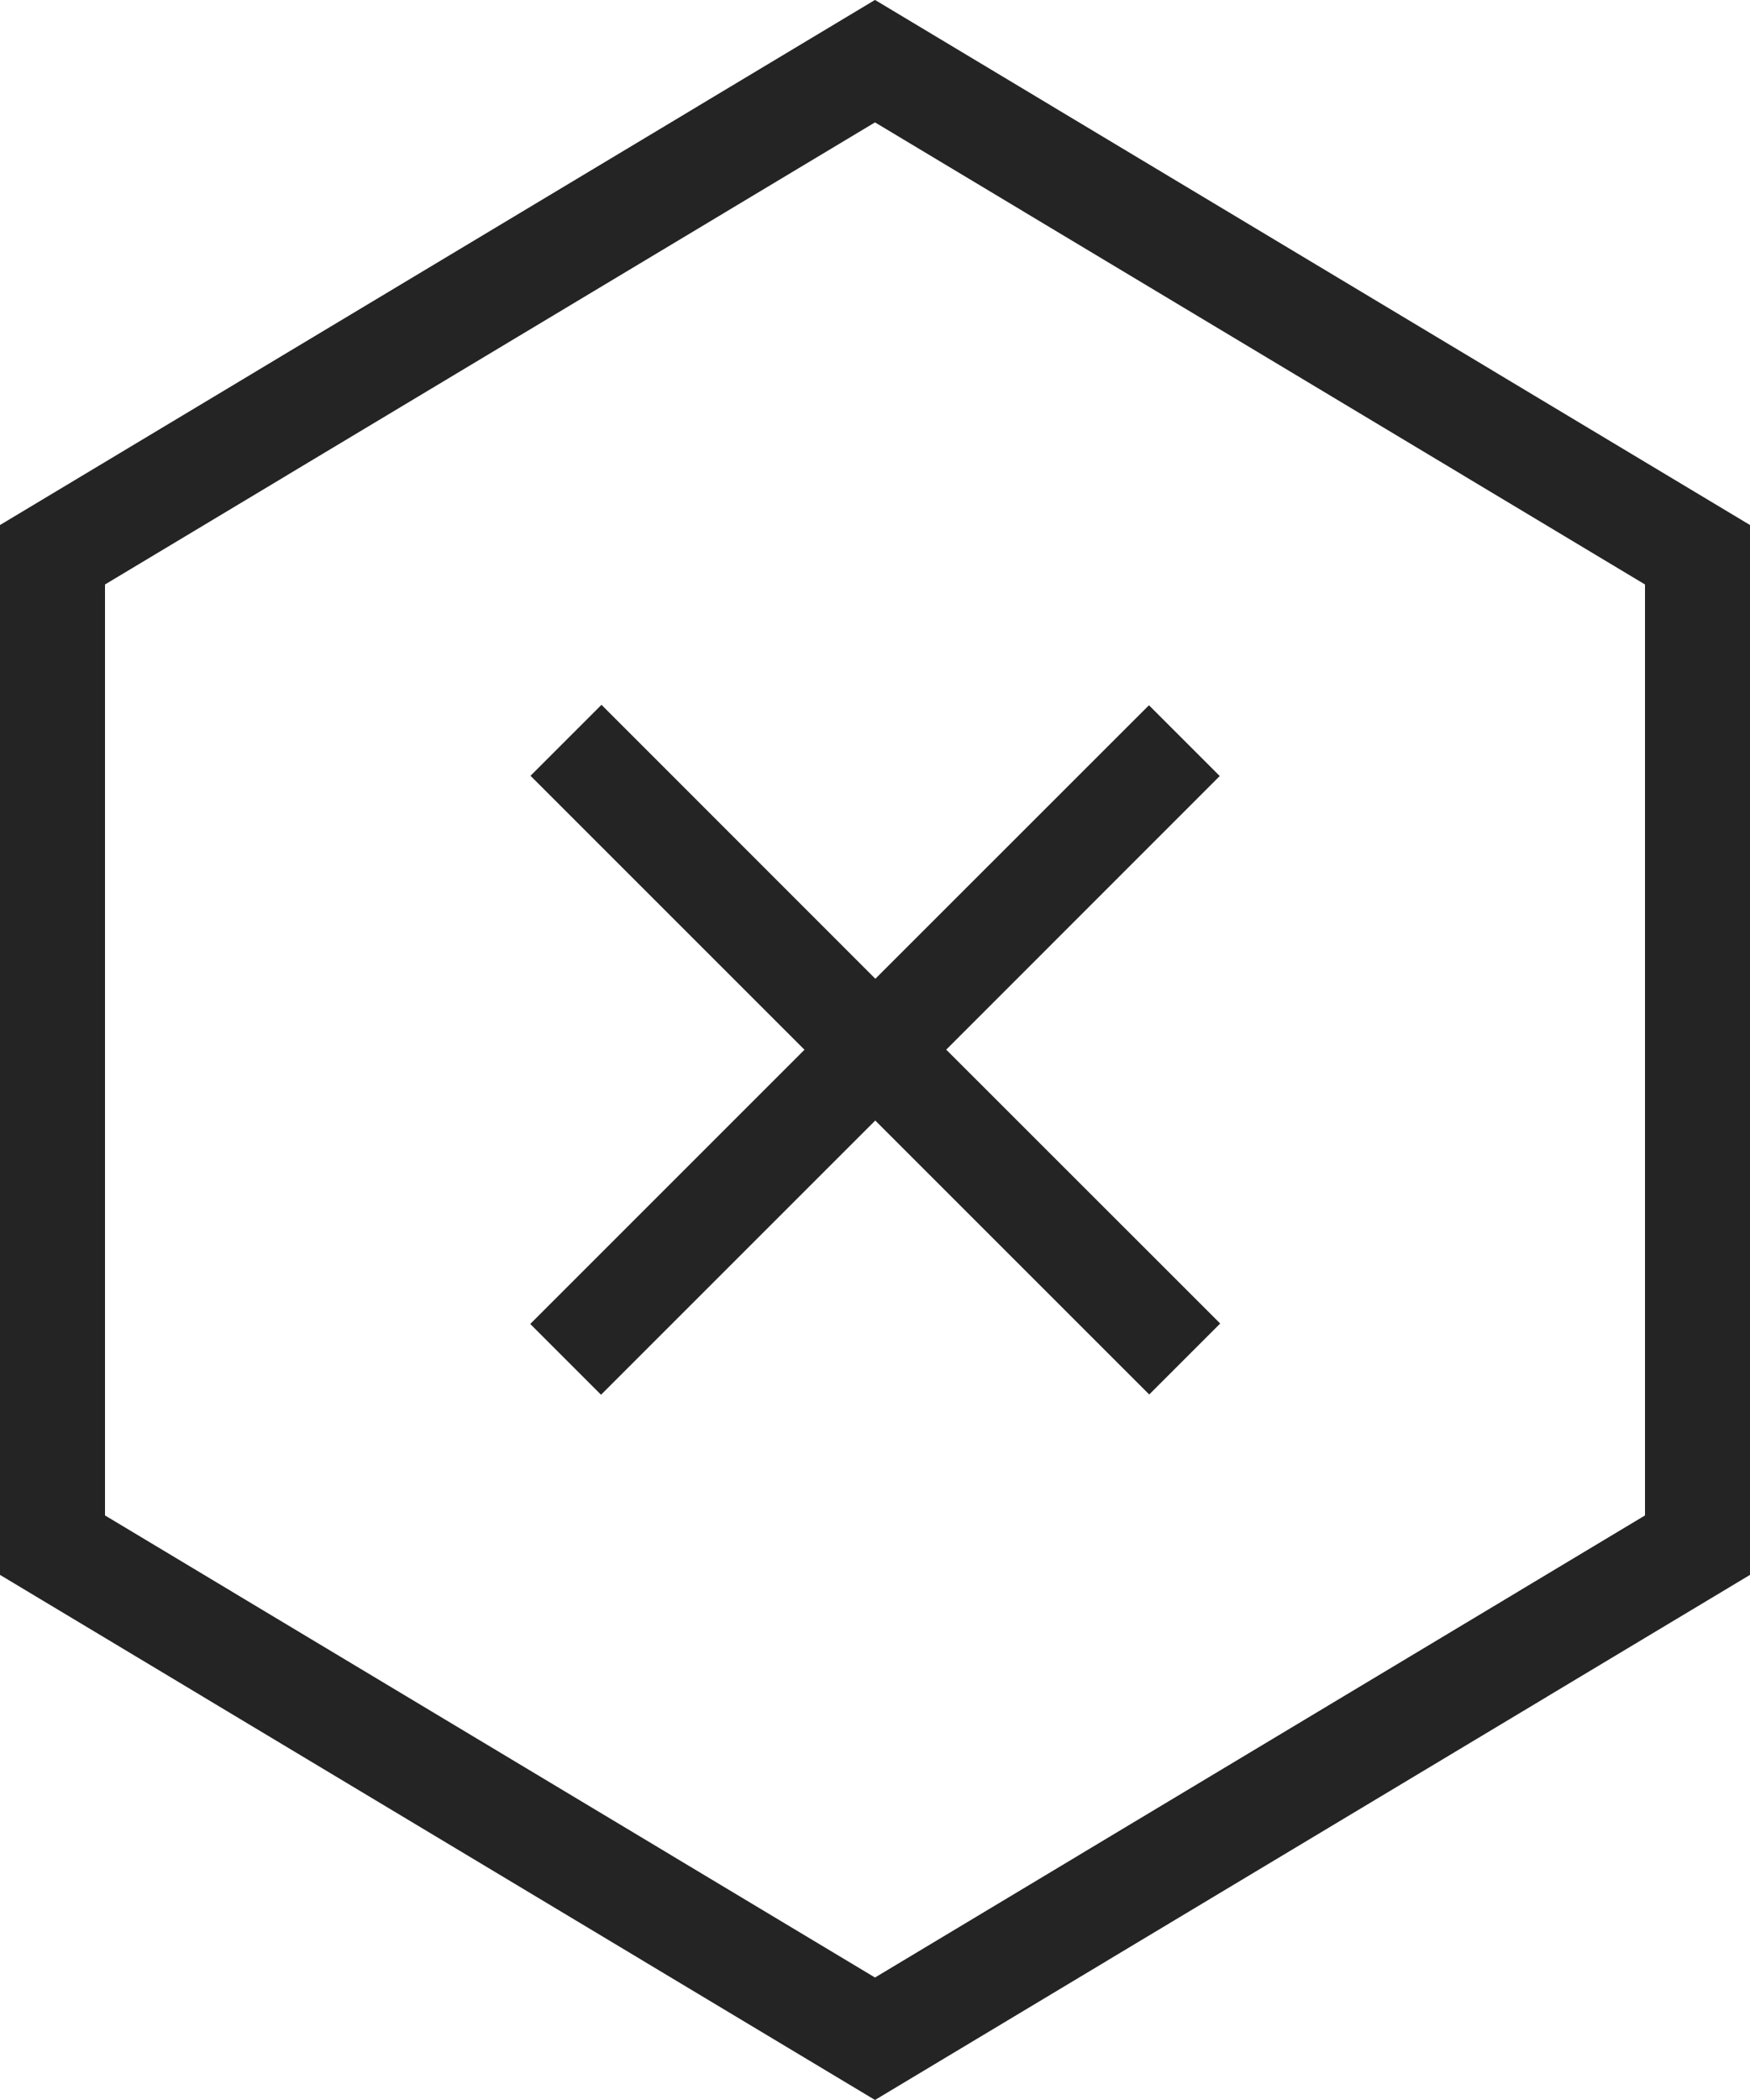
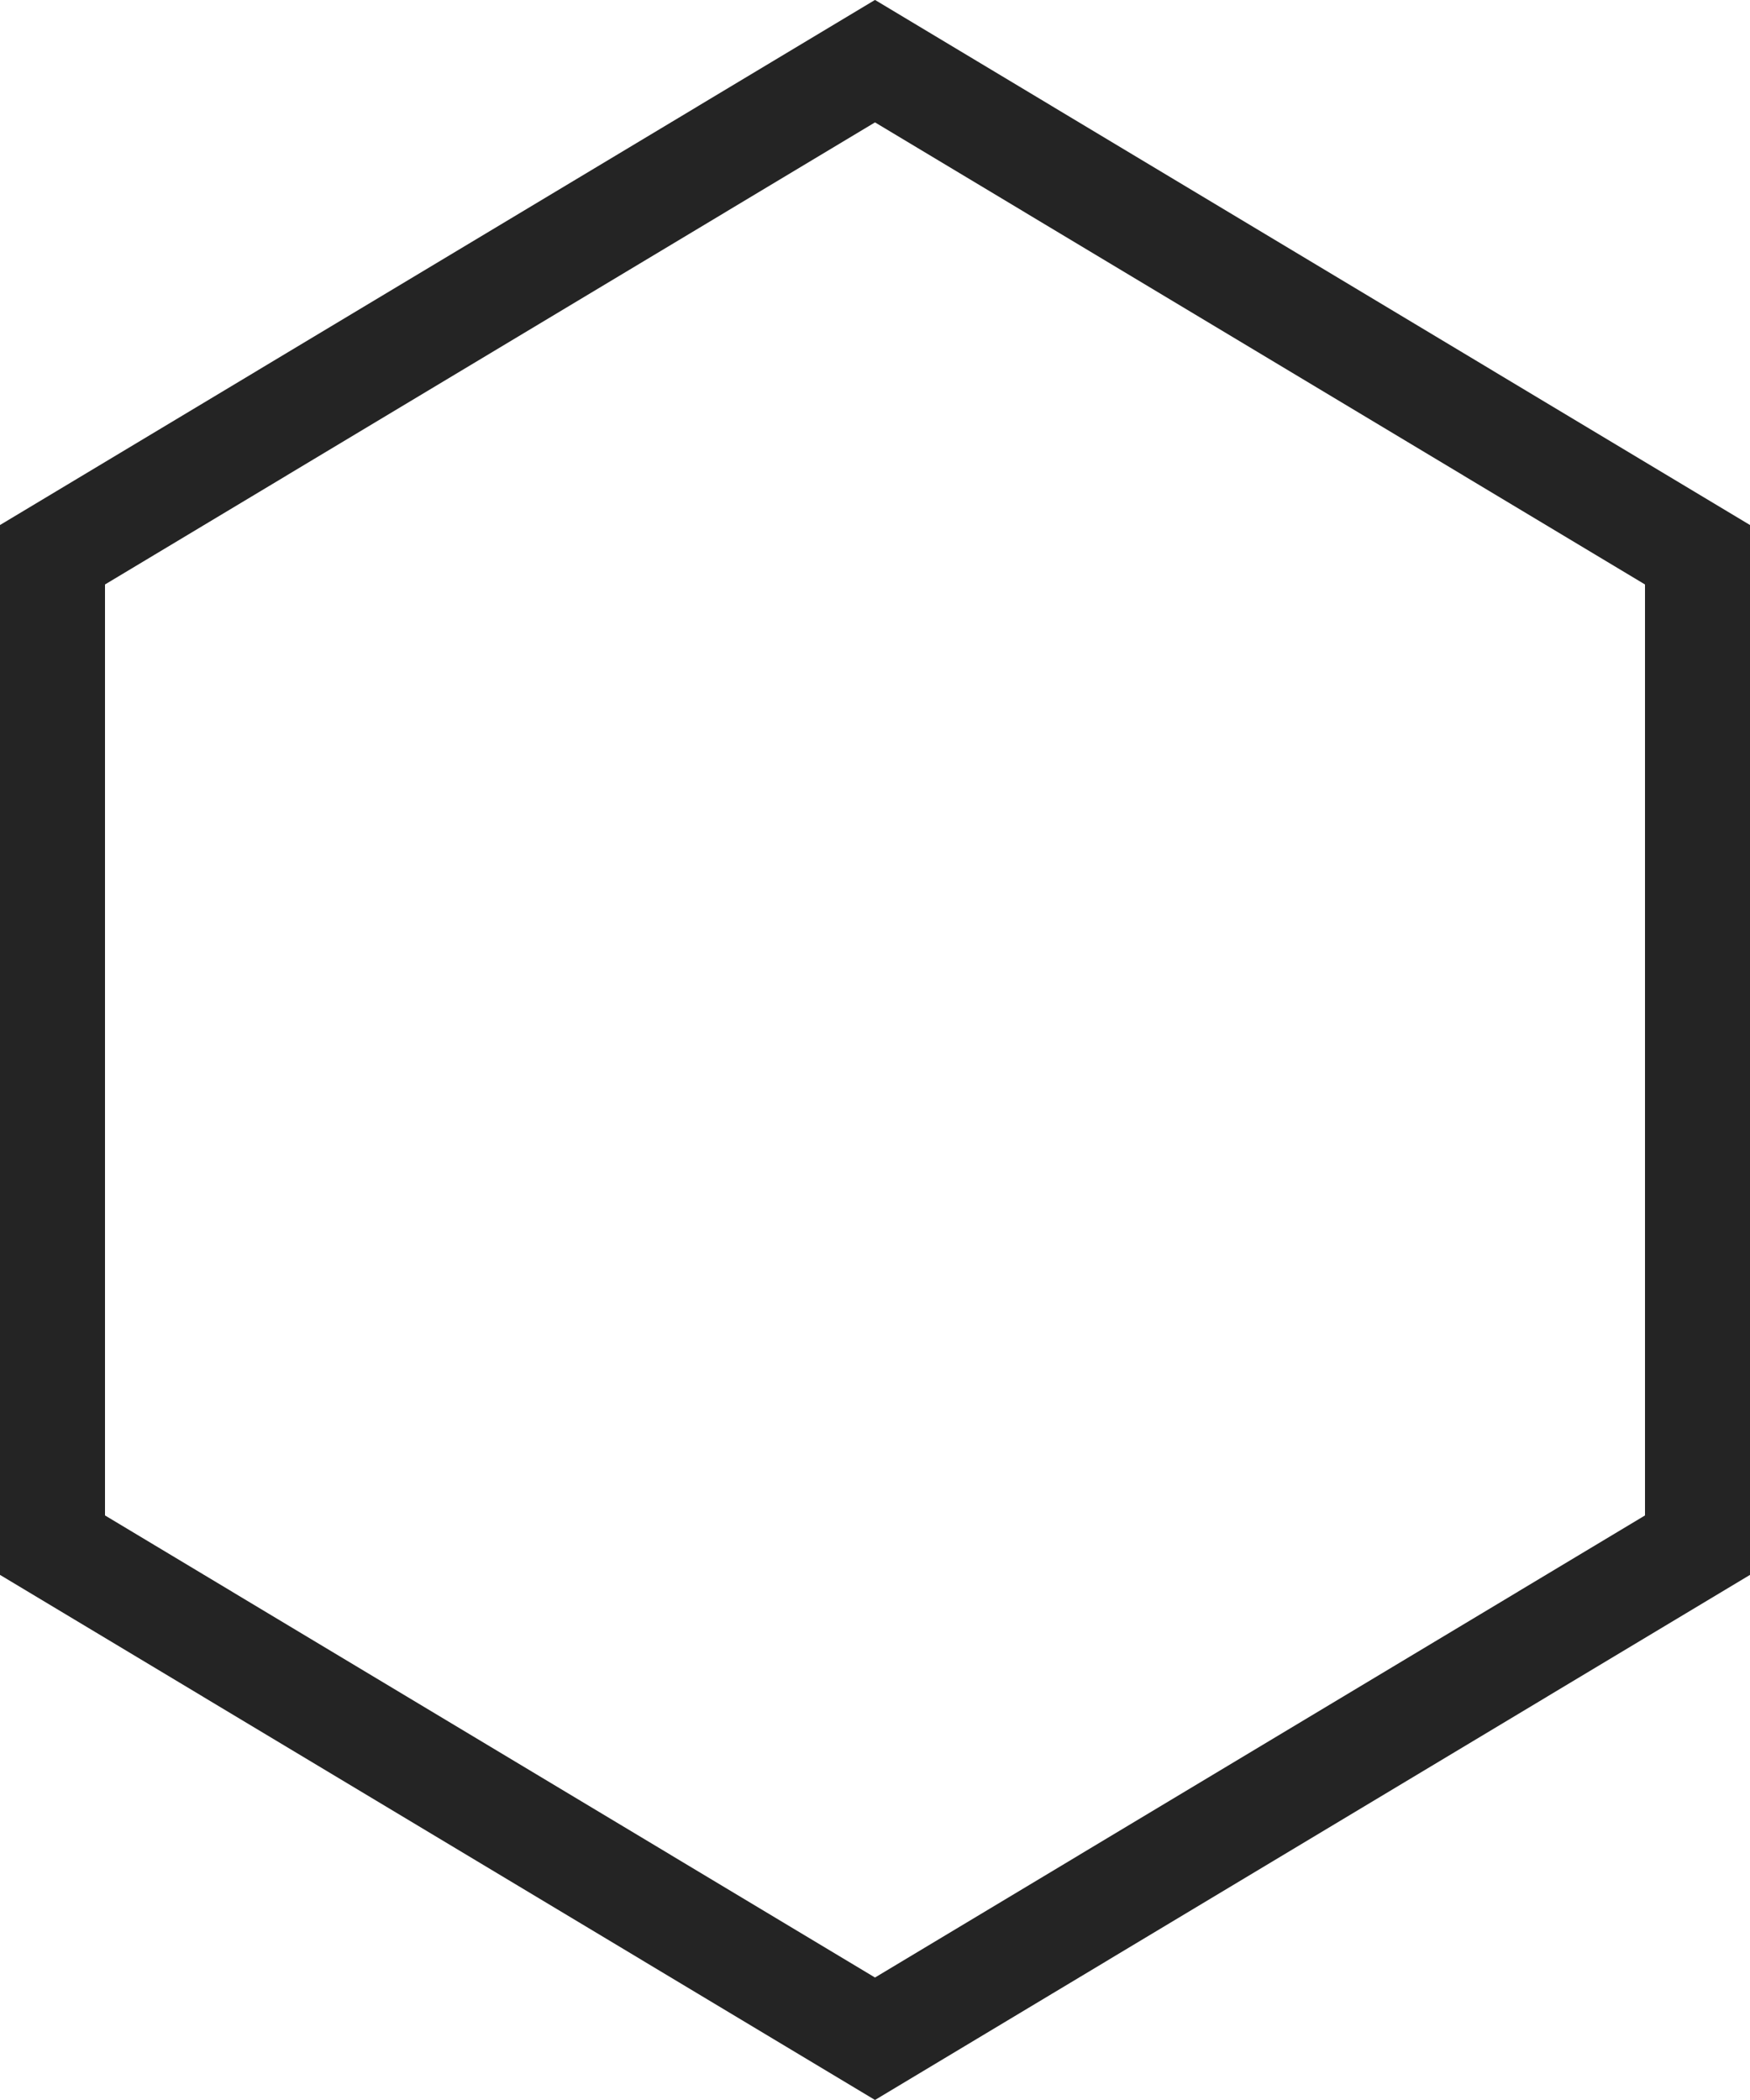
<svg xmlns="http://www.w3.org/2000/svg" width="20" height="24" viewBox="0 0 20 24" fill="none">
-   <path d="M6.06 15.131L9.194 11.997L6.063 8.866L6.874 8.055L10.004 11.186L13.131 8.06L13.94 8.869L10.814 11.996L13.945 15.126L13.134 15.937L10.003 12.806L6.869 15.94L6.06 15.131Z" fill="#242424" />
  <path d="M0.6 6.34L0.6 17.659L10 23.3L19.4 17.659L19.4 6.34L10 0.699L0.6 6.34Z" stroke="#242424" stroke-width="1.2" />
</svg>